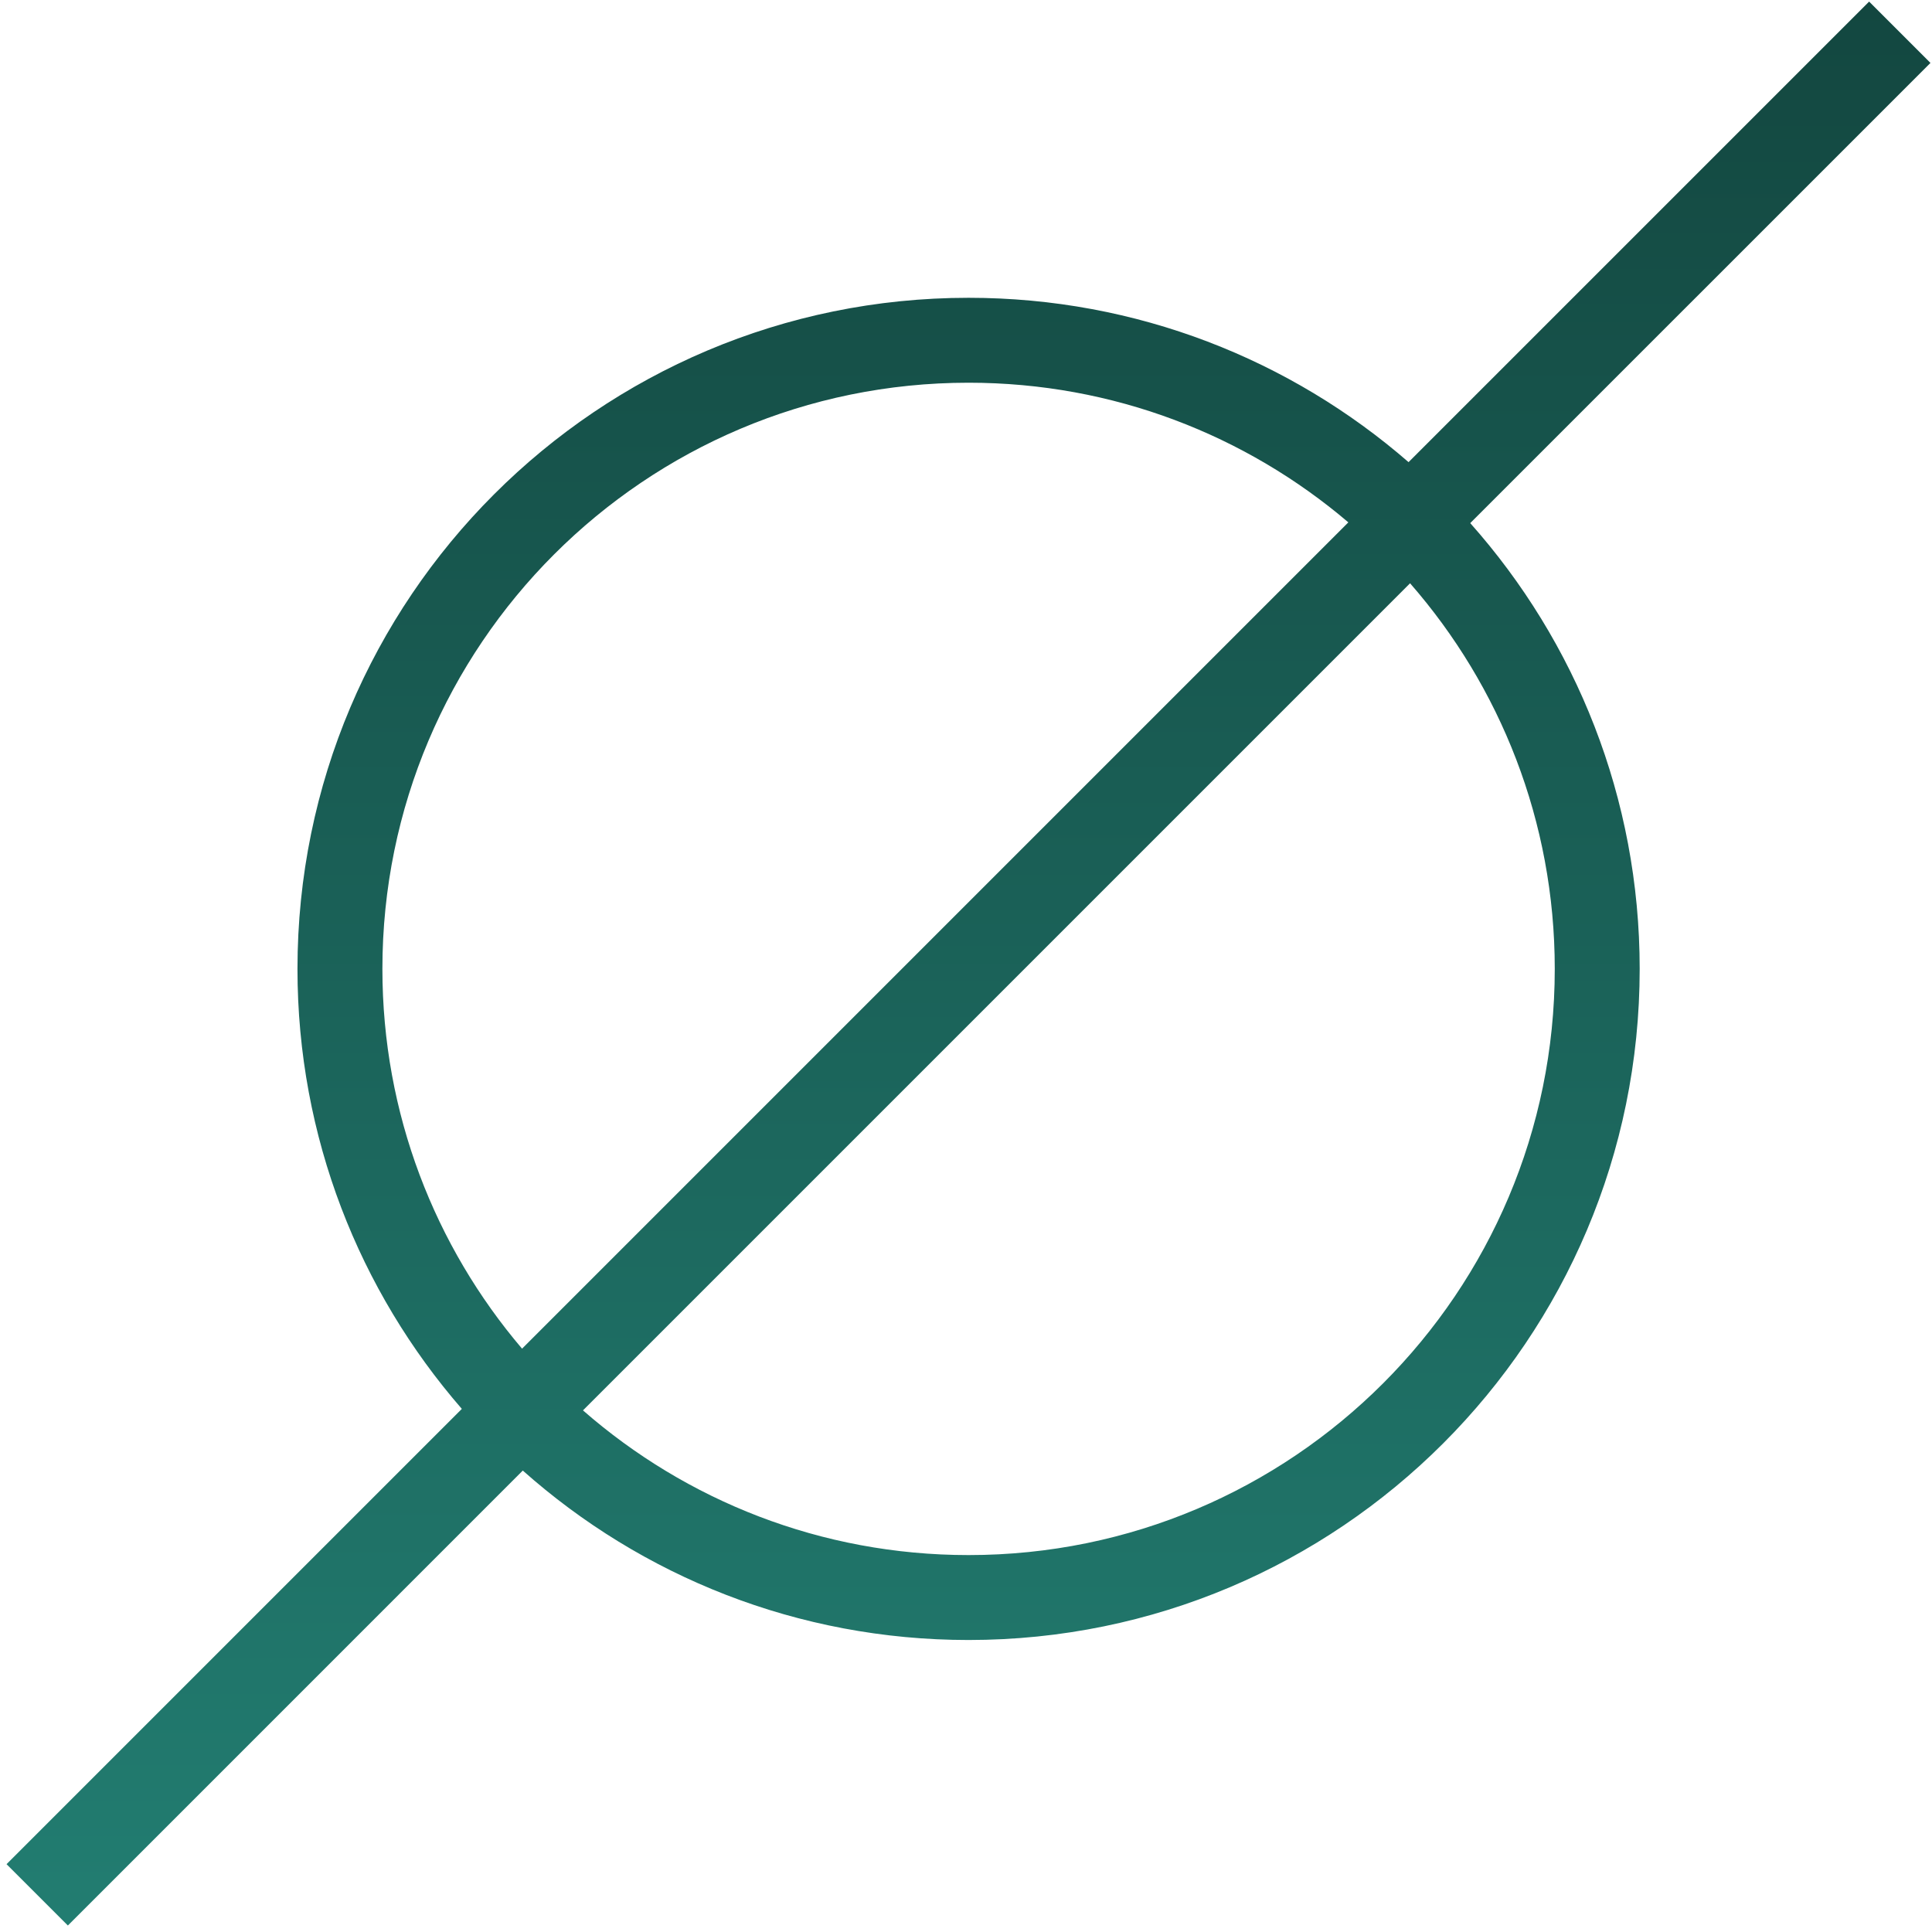
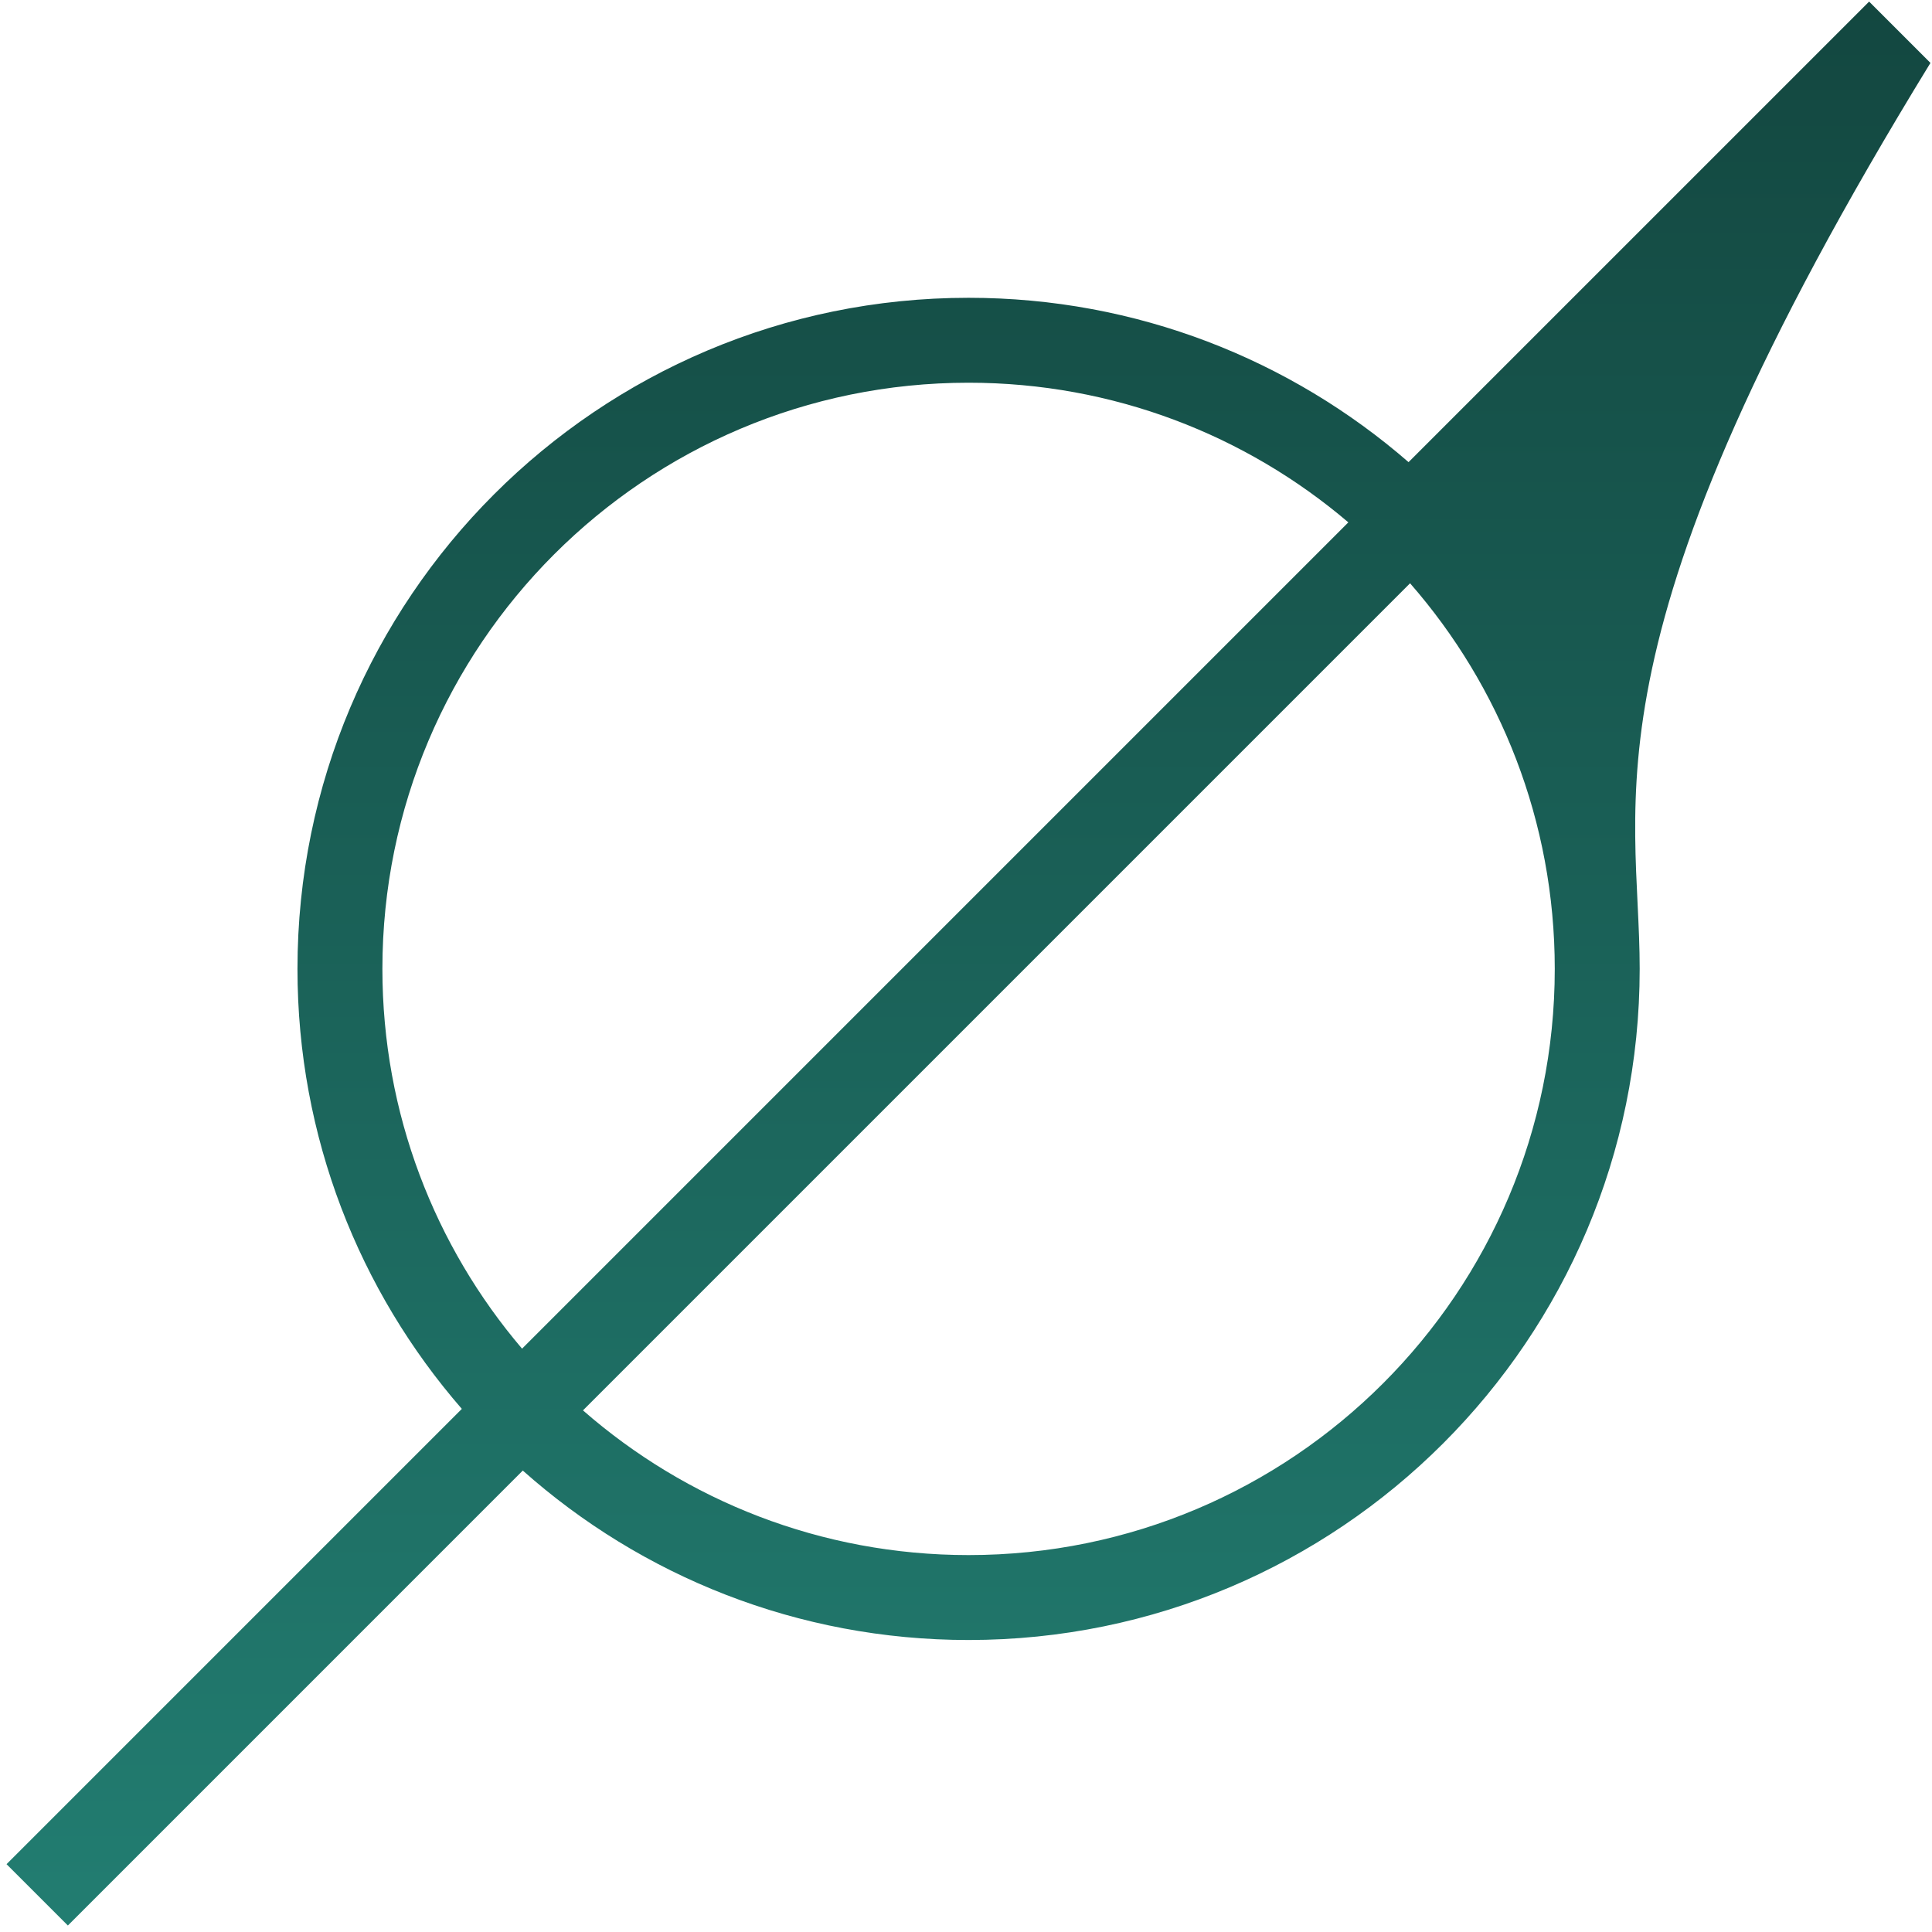
<svg xmlns="http://www.w3.org/2000/svg" width="182" height="182" viewBox="0 0 182 182" fill="none">
-   <path d="M181.854 5.927L138.501 49.279C148.431 60.446 154.463 75.155 154.463 91.272C154.463 126.188 126.157 154.493 91.242 154.493C75.124 154.493 60.415 148.461 49.249 138.531L6.394 181.388L0.616 175.611L43.506 132.721C33.862 121.623 28.023 107.13 28.023 91.272C28.023 56.357 56.327 28.053 91.242 28.053C107.099 28.053 121.592 33.891 132.69 43.535L176.077 0.149L181.854 5.927ZM54.918 132.862C64.627 141.349 77.334 146.493 91.242 146.493C121.739 146.493 146.463 121.769 146.463 91.272C146.463 77.364 141.32 64.656 132.833 54.947L54.918 132.862ZM91.242 36.053C60.745 36.053 36.023 60.776 36.023 91.272C36.023 104.92 40.975 117.411 49.179 127.048L127.018 49.208C117.381 41.004 104.89 36.053 91.242 36.053Z" fill="url(#paint0_linear_71_5832)" />
+   <path d="M181.854 5.927C148.431 60.446 154.463 75.155 154.463 91.272C154.463 126.188 126.157 154.493 91.242 154.493C75.124 154.493 60.415 148.461 49.249 138.531L6.394 181.388L0.616 175.611L43.506 132.721C33.862 121.623 28.023 107.13 28.023 91.272C28.023 56.357 56.327 28.053 91.242 28.053C107.099 28.053 121.592 33.891 132.69 43.535L176.077 0.149L181.854 5.927ZM54.918 132.862C64.627 141.349 77.334 146.493 91.242 146.493C121.739 146.493 146.463 121.769 146.463 91.272C146.463 77.364 141.32 64.656 132.833 54.947L54.918 132.862ZM91.242 36.053C60.745 36.053 36.023 60.776 36.023 91.272C36.023 104.92 40.975 117.411 49.179 127.048L127.018 49.208C117.381 41.004 104.89 36.053 91.242 36.053Z" fill="url(#paint0_linear_71_5832)" />
  <defs>
    <linearGradient id="paint0_linear_71_5832" x1="91.235" y1="0.149" x2="91.235" y2="181.388" gradientUnits="userSpaceOnUse">
      <stop stop-color="#134740" />
      <stop offset="1" stop-color="#227D71" />
    </linearGradient>
  </defs>
</svg>